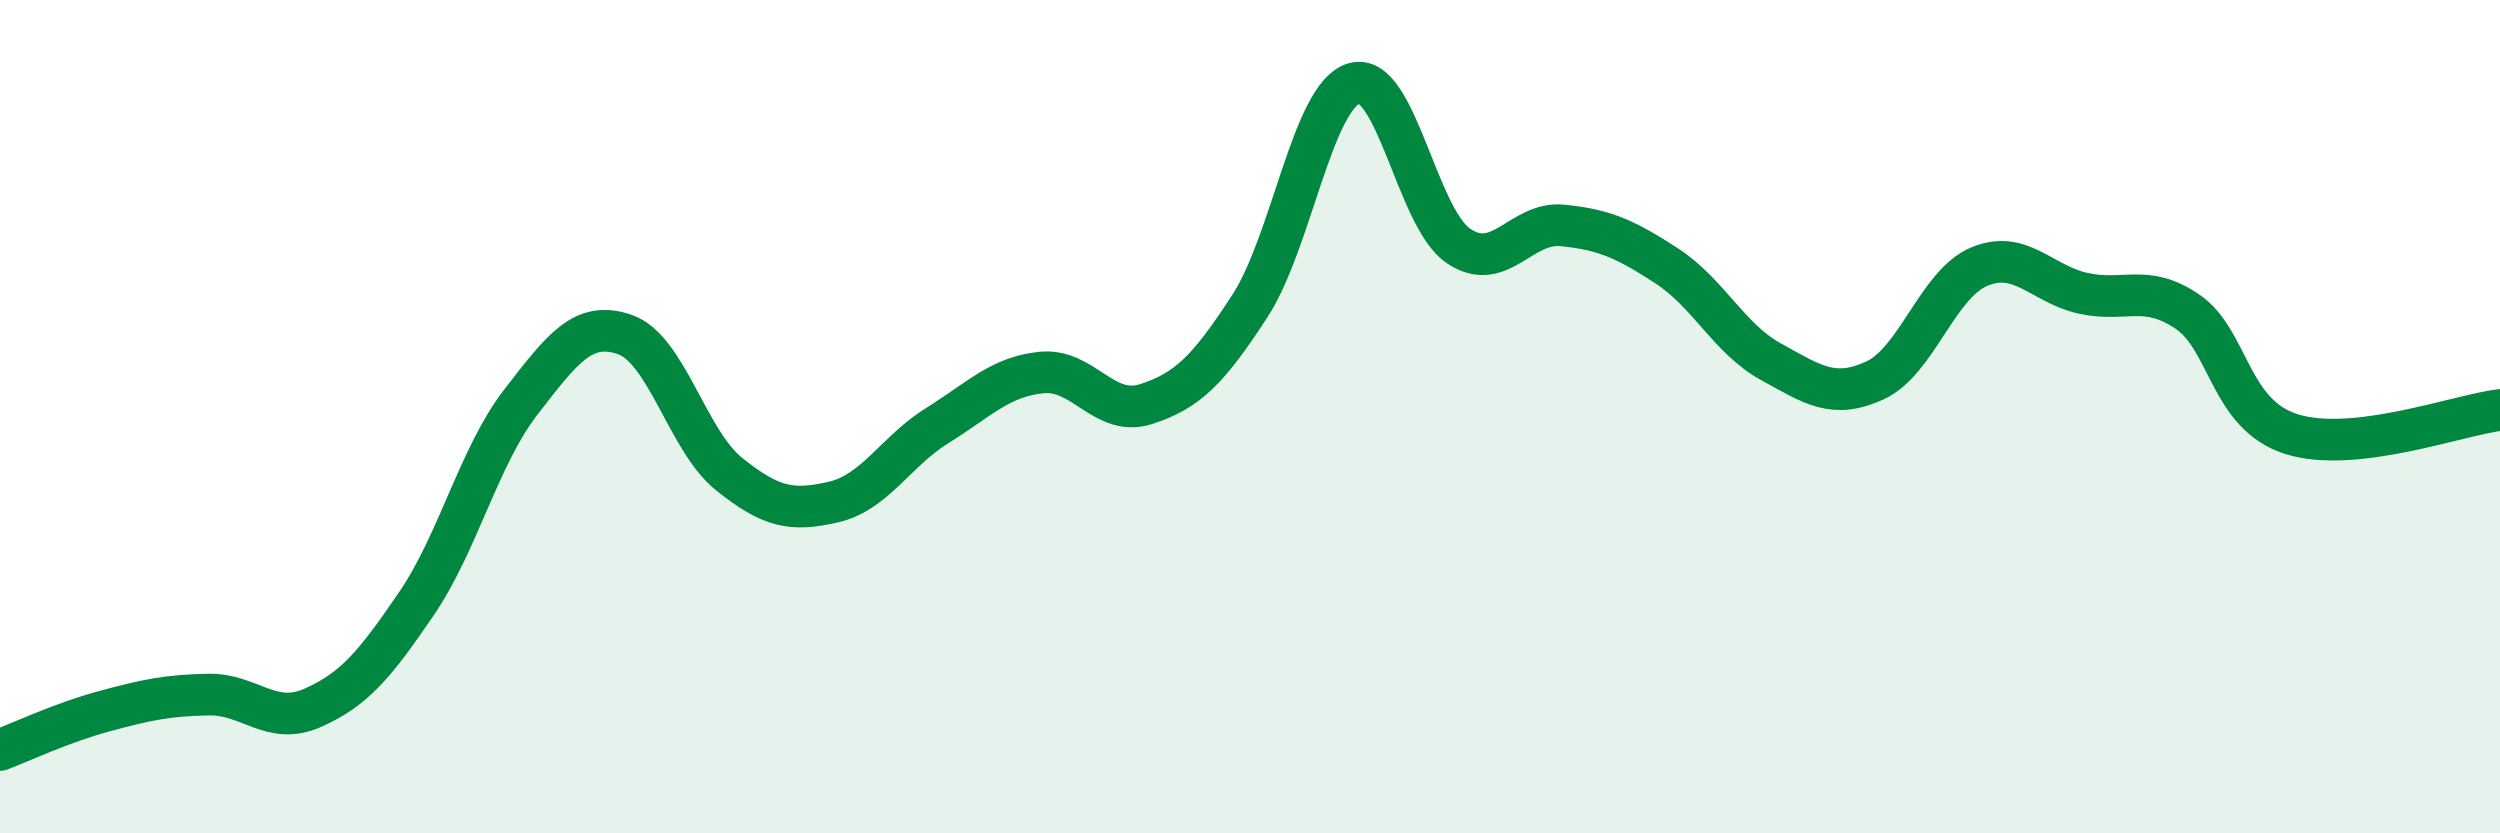
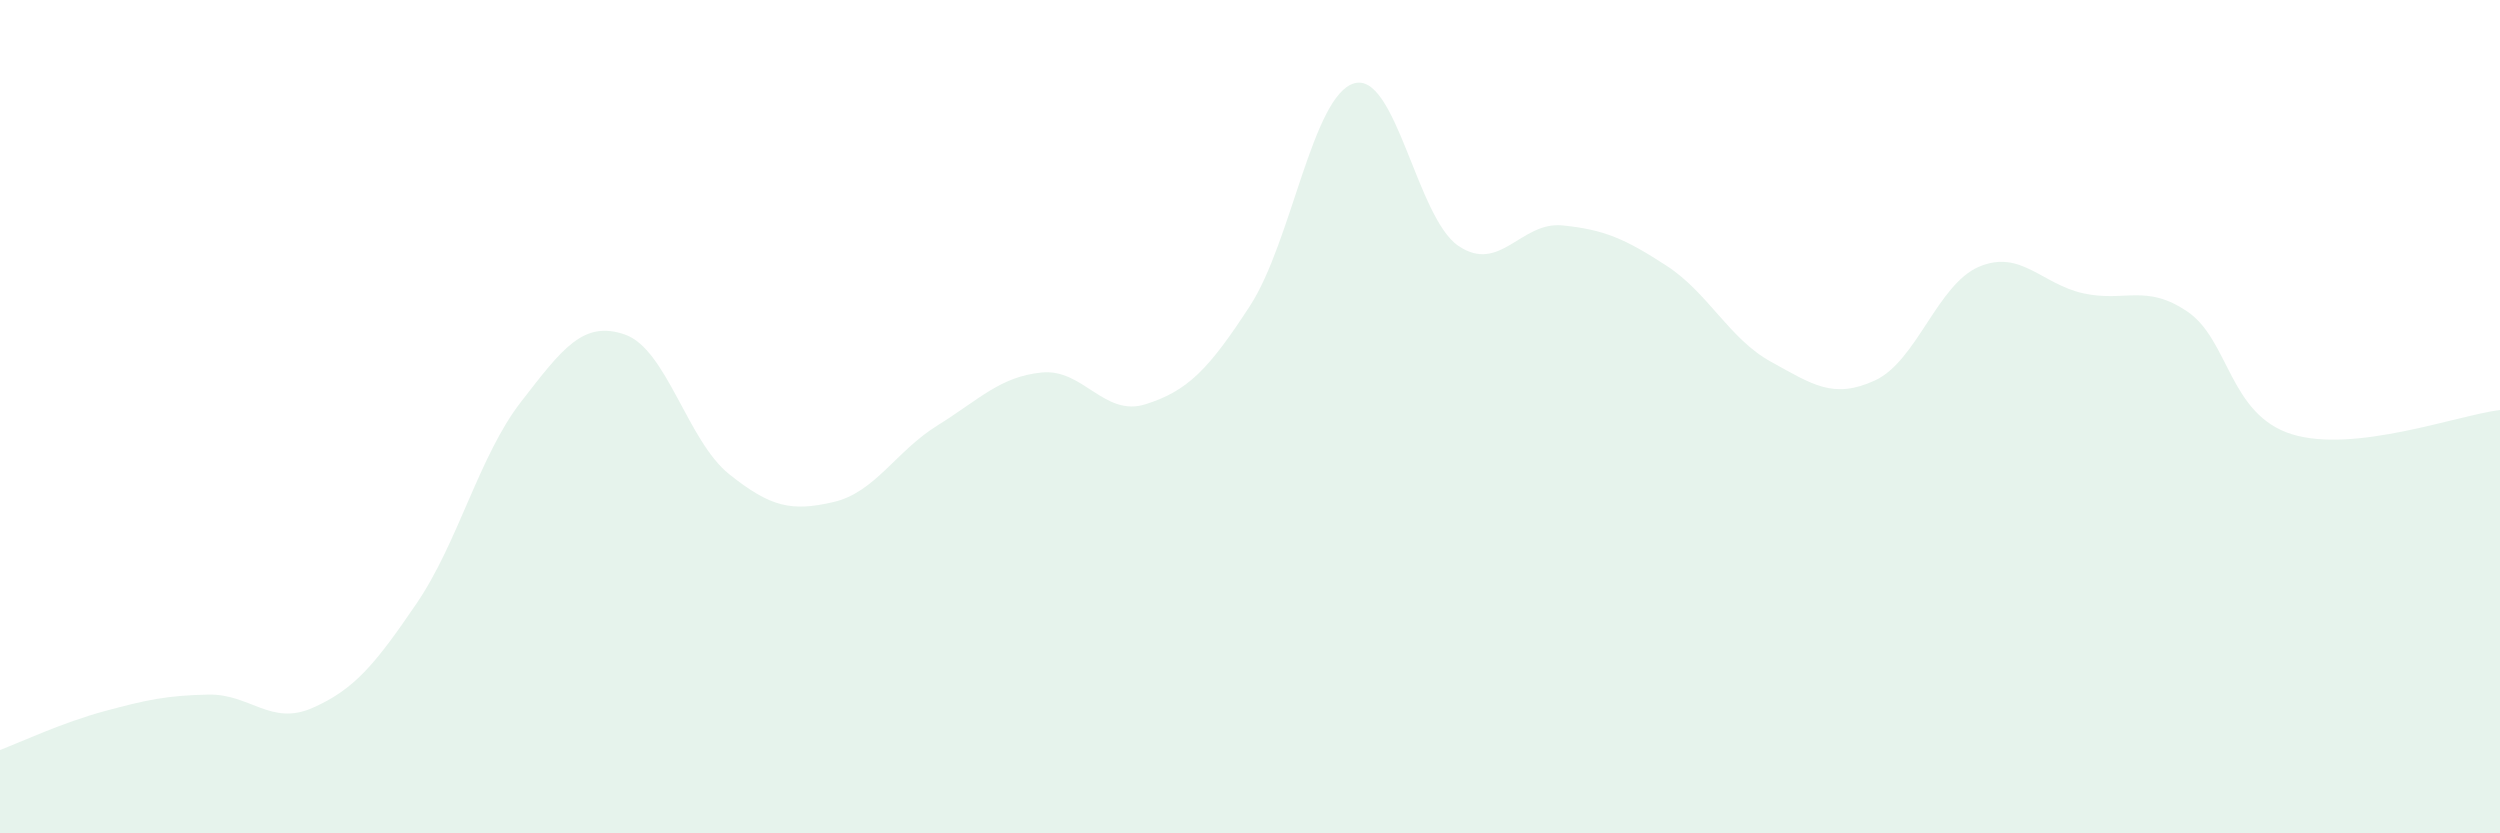
<svg xmlns="http://www.w3.org/2000/svg" width="60" height="20" viewBox="0 0 60 20">
  <path d="M 0,18 C 0.5,17.81 1.5,17.34 2.5,17.07 C 3.5,16.8 4,16.69 5,16.67 C 6,16.65 6.5,17.43 7.5,16.99 C 8.5,16.55 9,15.95 10,14.48 C 11,13.01 11.5,10.94 12.5,9.65 C 13.5,8.36 14,7.68 15,8.03 C 16,8.38 16.5,10.58 17.5,11.38 C 18.5,12.18 19,12.28 20,12.05 C 21,11.82 21.5,10.83 22.5,10.21 C 23.5,9.59 24,9.04 25,8.94 C 26,8.84 26.5,10.02 27.5,9.7 C 28.5,9.38 29,8.88 30,7.34 C 31,5.8 31.5,2.29 32.5,2 C 33.5,1.71 34,5.22 35,5.9 C 36,6.58 36.5,5.31 37.5,5.41 C 38.5,5.51 39,5.73 40,6.38 C 41,7.03 41.5,8.13 42.5,8.68 C 43.5,9.23 44,9.59 45,9.13 C 46,8.67 46.5,6.82 47.5,6.4 C 48.5,5.98 49,6.82 50,7.04 C 51,7.26 51.5,6.8 52.5,7.48 C 53.5,8.16 53.5,9.95 55,10.42 C 56.5,10.89 59,9.96 60,9.84L60 20L0 20Z" fill="#008740" opacity="0.1" stroke-linecap="round" stroke-linejoin="round" />
-   <path d="M 0,18 C 0.5,17.81 1.5,17.34 2.5,17.07 C 3.5,16.8 4,16.69 5,16.67 C 6,16.65 6.5,17.43 7.5,16.99 C 8.5,16.55 9,15.95 10,14.48 C 11,13.01 11.5,10.94 12.5,9.65 C 13.5,8.36 14,7.68 15,8.03 C 16,8.38 16.5,10.58 17.5,11.38 C 18.5,12.18 19,12.28 20,12.05 C 21,11.82 21.5,10.83 22.5,10.21 C 23.5,9.59 24,9.04 25,8.94 C 26,8.84 26.5,10.02 27.5,9.7 C 28.5,9.38 29,8.88 30,7.34 C 31,5.8 31.5,2.29 32.5,2 C 33.5,1.71 34,5.22 35,5.9 C 36,6.58 36.5,5.31 37.5,5.41 C 38.5,5.51 39,5.73 40,6.38 C 41,7.03 41.5,8.13 42.5,8.68 C 43.5,9.23 44,9.59 45,9.13 C 46,8.67 46.5,6.82 47.5,6.4 C 48.5,5.98 49,6.82 50,7.04 C 51,7.26 51.5,6.8 52.5,7.48 C 53.5,8.16 53.5,9.95 55,10.42 C 56.5,10.89 59,9.96 60,9.84" stroke="#008740" stroke-width="1" fill="none" stroke-linecap="round" stroke-linejoin="round" />
</svg>